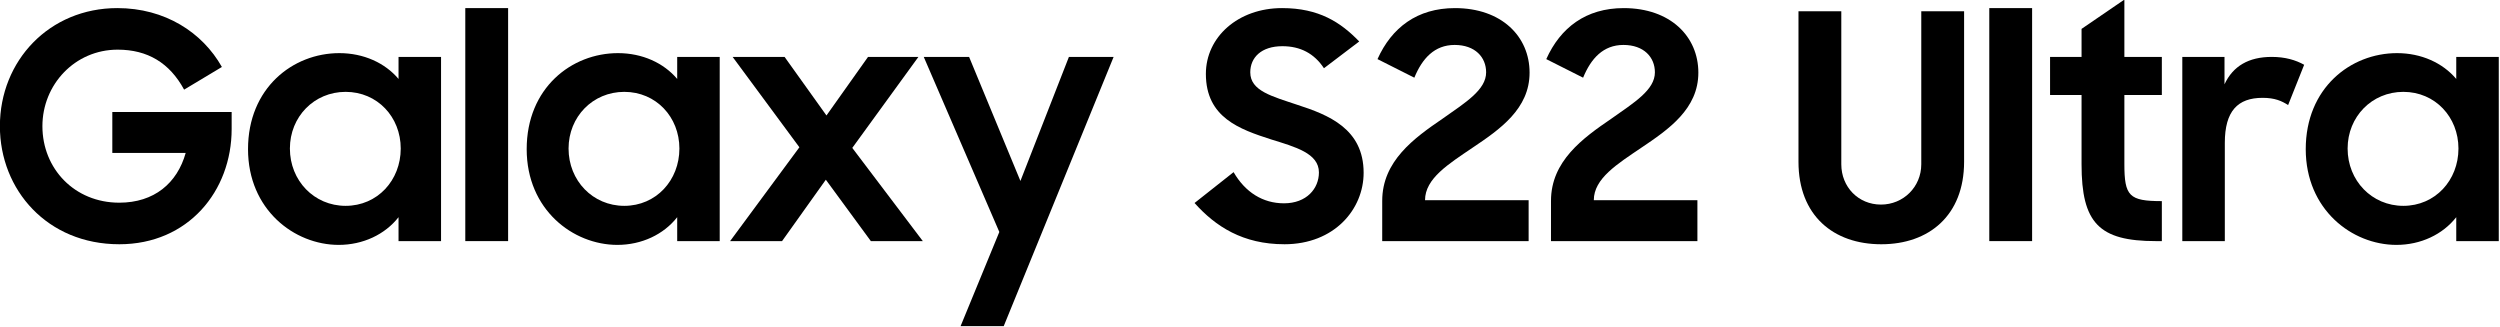
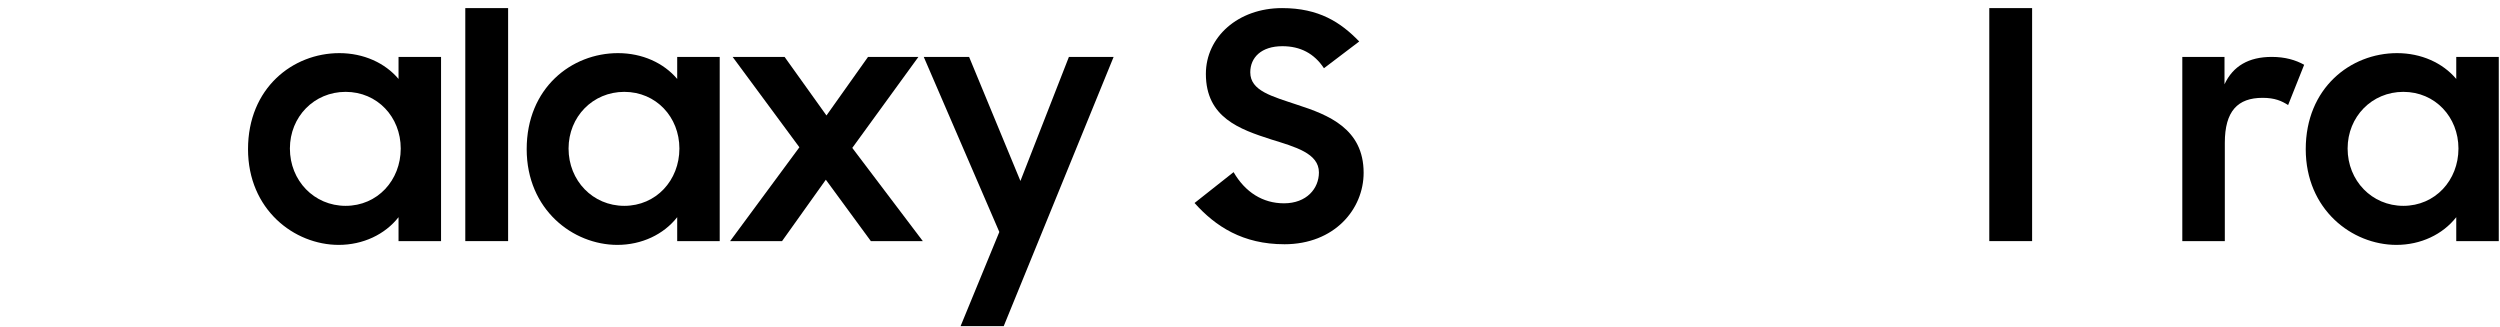
<svg xmlns="http://www.w3.org/2000/svg" xmlns:ns1="http://www.inkscape.org/namespaces/inkscape" xmlns:ns2="http://sodipodi.sourceforge.net/DTD/sodipodi-0.dtd" width="1000.631" height="130.753" viewBox="0 0 264.75 34.595" version="1.1" id="svg7176" ns1:version="1.1 (c68e22c387, 2021-05-23)" ns2:docname="Galaxy S22 Ultra.svg">
  <ns2:namedview id="namedview7178" pagecolor="#505050" bordercolor="#ffffff" borderopacity="1" ns1:pageshadow="0" ns1:pageopacity="0" ns1:pagecheckerboard="1" ns1:document-units="px" showgrid="false" units="px" fit-margin-top="0" fit-margin-left="0" fit-margin-right="0" fit-margin-bottom="0" ns1:zoom="0.91223345" ns1:cx="477.39973" ns1:cy="44.396531" ns1:window-width="1366" ns1:window-height="697" ns1:window-x="-8" ns1:window-y="-8" ns1:window-maximized="1" ns1:current-layer="layer1" />
  <defs id="defs7173" />
  <g ns1:label="Layer 1" ns1:groupmode="layer" id="layer1" transform="translate(-31.002,-121.598)">
    <g aria-label="Galaxy S22 Ultra" id="text8458" style="font-weight:bold;font-size:44.819px;line-height:1.25;font-family:'Samsung Sharp Sans';-inkscape-font-specification:'Samsung Sharp Sans Bold';stroke-width:0.311" transform="matrix(0.744,0,0,0.744,7.926,31.087)">
-       <path d="m 47.989,156.422 c 9.815,0 16,-7.574 16,-16.404 v -2.42 H 47.003 v 5.826 h 10.443 c -1.21,4.303 -4.482,7.081 -9.457,7.081 -6.364,0 -10.936,-4.84 -10.936,-10.891 0,-5.916 4.616,-10.891 10.712,-10.891 4.258,0 7.395,1.882 9.457,5.692 l 5.378,-3.227 c -2.779,-4.93 -8.112,-8.381 -14.88,-8.381 -9.681,0 -16.718,7.485 -16.718,16.807 0,9.098 6.768,16.807 16.986,16.807 z" id="path8936" />
      <path d="m 79.227,156.512 c 3.451,0 6.588,-1.479 8.516,-3.944 v 3.406 h 6.051 v -26.219 h -6.051 v 3.137 c -1.927,-2.286 -4.975,-3.675 -8.426,-3.675 -6.633,0 -12.998,4.975 -12.998,13.67 0,8.605 6.588,13.625 12.908,13.625 z m 0.986,-5.558 c -4.482,0 -7.933,-3.586 -7.933,-8.157 0,-4.527 3.451,-8.067 7.933,-8.067 4.527,0 7.843,3.586 7.843,8.067 0,4.527 -3.317,8.157 -7.843,8.157 z" id="path8938" />
      <path d="m 97.245,155.974 h 6.095 v -33.166 h -6.095 z" id="path8940" />
      <path d="m 118.892,156.512 c 3.451,0 6.588,-1.479 8.516,-3.944 v 3.406 h 6.051 v -26.219 h -6.051 v 3.137 c -1.927,-2.286 -4.975,-3.675 -8.426,-3.675 -6.633,0 -12.998,4.975 -12.998,13.67 0,8.605 6.588,13.625 12.908,13.625 z m 0.986,-5.558 c -4.482,0 -7.933,-3.586 -7.933,-8.157 0,-4.527 3.451,-8.067 7.933,-8.067 4.527,0 7.843,3.586 7.843,8.067 0,4.527 -3.317,8.157 -7.843,8.157 z" id="path8942" />
      <path d="m 134.938,155.974 h 7.395 l 6.23,-8.74 6.409,8.74 h 7.395 l -10.039,-13.266 9.412,-12.953 h -7.171 l -5.916,8.336 -5.961,-8.336 h -7.395 l 9.502,12.863 z" id="path8944" />
      <path d="m 167.745,168.075 h 6.14 l 15.642,-38.32 h -6.364 l -6.902,17.659 -7.306,-17.659 h -6.454 l 10.757,24.919 z" id="path8946" />
      <path d="m 213.819,156.422 c 7.171,0 11.294,-5.02 11.294,-10.174 0,-6.275 -5.02,-8.247 -9.457,-9.681 -3.586,-1.21 -6.678,-1.972 -6.678,-4.616 0,-2.106 1.569,-3.72 4.572,-3.72 2.555,0 4.527,1.031 5.916,3.137 l 5.02,-3.81 c -2.644,-2.734 -5.737,-4.751 -10.981,-4.751 -6.275,0 -10.846,4.123 -10.846,9.367 0,6.23 4.84,7.888 9.278,9.322 3.451,1.076 6.813,1.972 6.813,4.706 0,2.286 -1.748,4.392 -4.975,4.392 -3.003,0 -5.513,-1.569 -7.171,-4.437 l -5.558,4.392 c 3.003,3.361 6.902,5.871 12.773,5.871 z" id="path8948" />
-       <path d="m 227.758,155.974 h 20.841 v -5.826 h -14.745 c 0,-3.093 3.361,-5.154 6.723,-7.44 3.944,-2.644 8.157,-5.558 8.157,-10.712 0,-5.154 -3.989,-9.188 -10.622,-9.188 -5.378,0 -9.009,2.779 -11.025,7.261 l 5.244,2.644 c 1.12,-2.734 2.868,-4.661 5.737,-4.661 2.913,0 4.482,1.748 4.482,3.899 0,2.51 -2.958,4.303 -6.185,6.588 -4.079,2.779 -8.605,6.051 -8.605,11.698 z" id="path8950" />
-       <path d="m 251.781,155.974 h 20.841 v -5.826 h -14.745 c 0,-3.093 3.361,-5.154 6.723,-7.44 3.944,-2.644 8.157,-5.558 8.157,-10.712 0,-5.154 -3.989,-9.188 -10.622,-9.188 -5.378,0 -9.009,2.779 -11.025,7.261 l 5.244,2.644 c 1.12,-2.734 2.868,-4.661 5.737,-4.661 2.913,0 4.482,1.748 4.482,3.899 0,2.51 -2.958,4.303 -6.185,6.588 -4.079,2.779 -8.605,6.051 -8.605,11.698 z" id="path8952" />
-       <path d="m 298.796,156.422 c 6.768,0 11.787,-4.079 11.787,-11.743 v -21.424 h -6.095 v 21.782 c 0,3.227 -2.555,5.737 -5.737,5.737 -3.227,0 -5.647,-2.51 -5.647,-5.737 v -21.782 h -6.095 v 21.424 c 0,7.664 4.975,11.743 11.787,11.743 z" id="path8954" />
      <path d="m 314.169,155.974 h 6.095 v -33.166 h -6.095 z" id="path8956" />
-       <path d="m 322.819,135.178 h 4.482 v 9.86 c 0,8.336 2.465,10.936 10.577,10.936 h 0.852 v -5.692 c -4.661,0 -5.333,-0.717 -5.333,-5.289 v -9.815 h 5.333 v -5.423 h -5.333 v -8.157 l -6.095,4.168 v 3.989 h -4.482 z" id="path8958" />
      <path d="m 341.643,155.974 h 6.051 v -13.984 c 0,-4.527 1.838,-6.409 5.378,-6.409 1.748,0 2.734,0.448 3.63,1.031 l 2.286,-5.737 c -1.21,-0.672 -2.689,-1.12 -4.616,-1.12 -3.272,0 -5.513,1.3 -6.723,3.899 v -3.899 h -6.006 z" id="path8960" />
      <path d="m 372.12,156.512 c 3.451,0 6.588,-1.479 8.516,-3.944 v 3.406 h 6.051 v -26.219 h -6.051 v 3.137 c -1.927,-2.286 -4.975,-3.675 -8.426,-3.675 -6.633,0 -12.998,4.975 -12.998,13.67 0,8.605 6.588,13.625 12.908,13.625 z m 0.986,-5.558 c -4.482,0 -7.933,-3.586 -7.933,-8.157 0,-4.527 3.451,-8.067 7.933,-8.067 4.527,0 7.843,3.586 7.843,8.067 0,4.527 -3.317,8.157 -7.843,8.157 z" id="path8962" />
    </g>
  </g>
</svg>